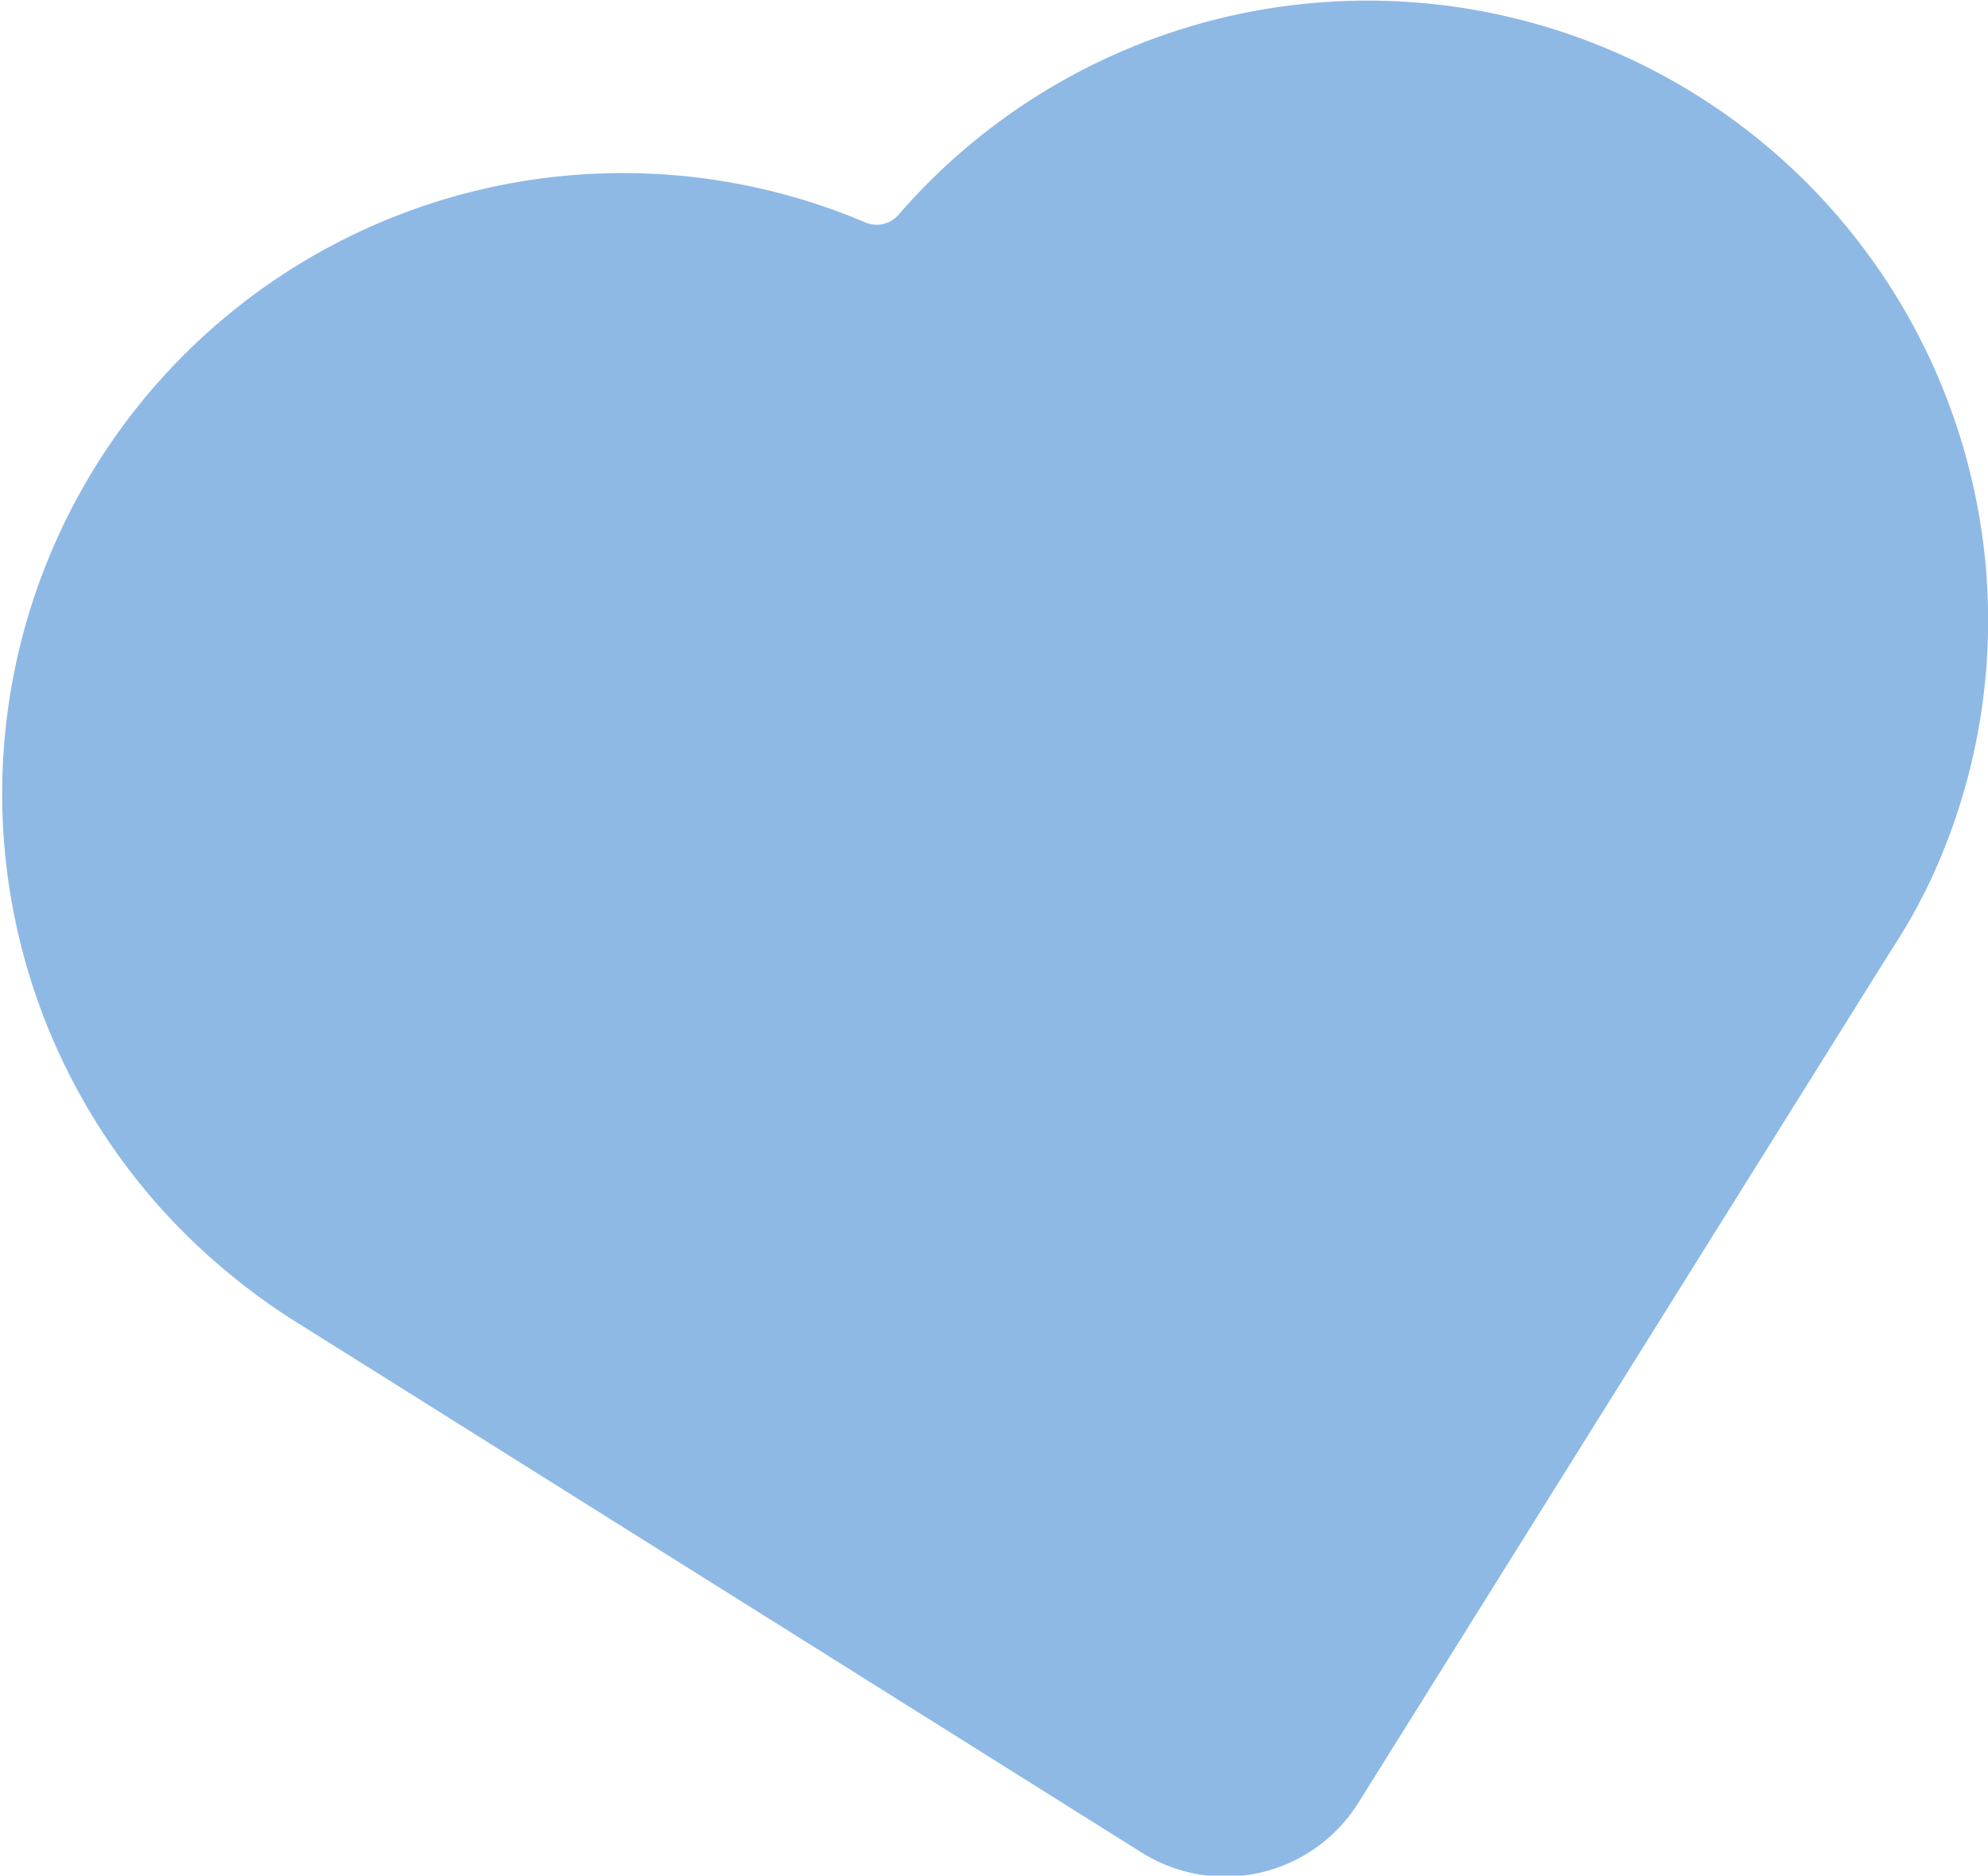
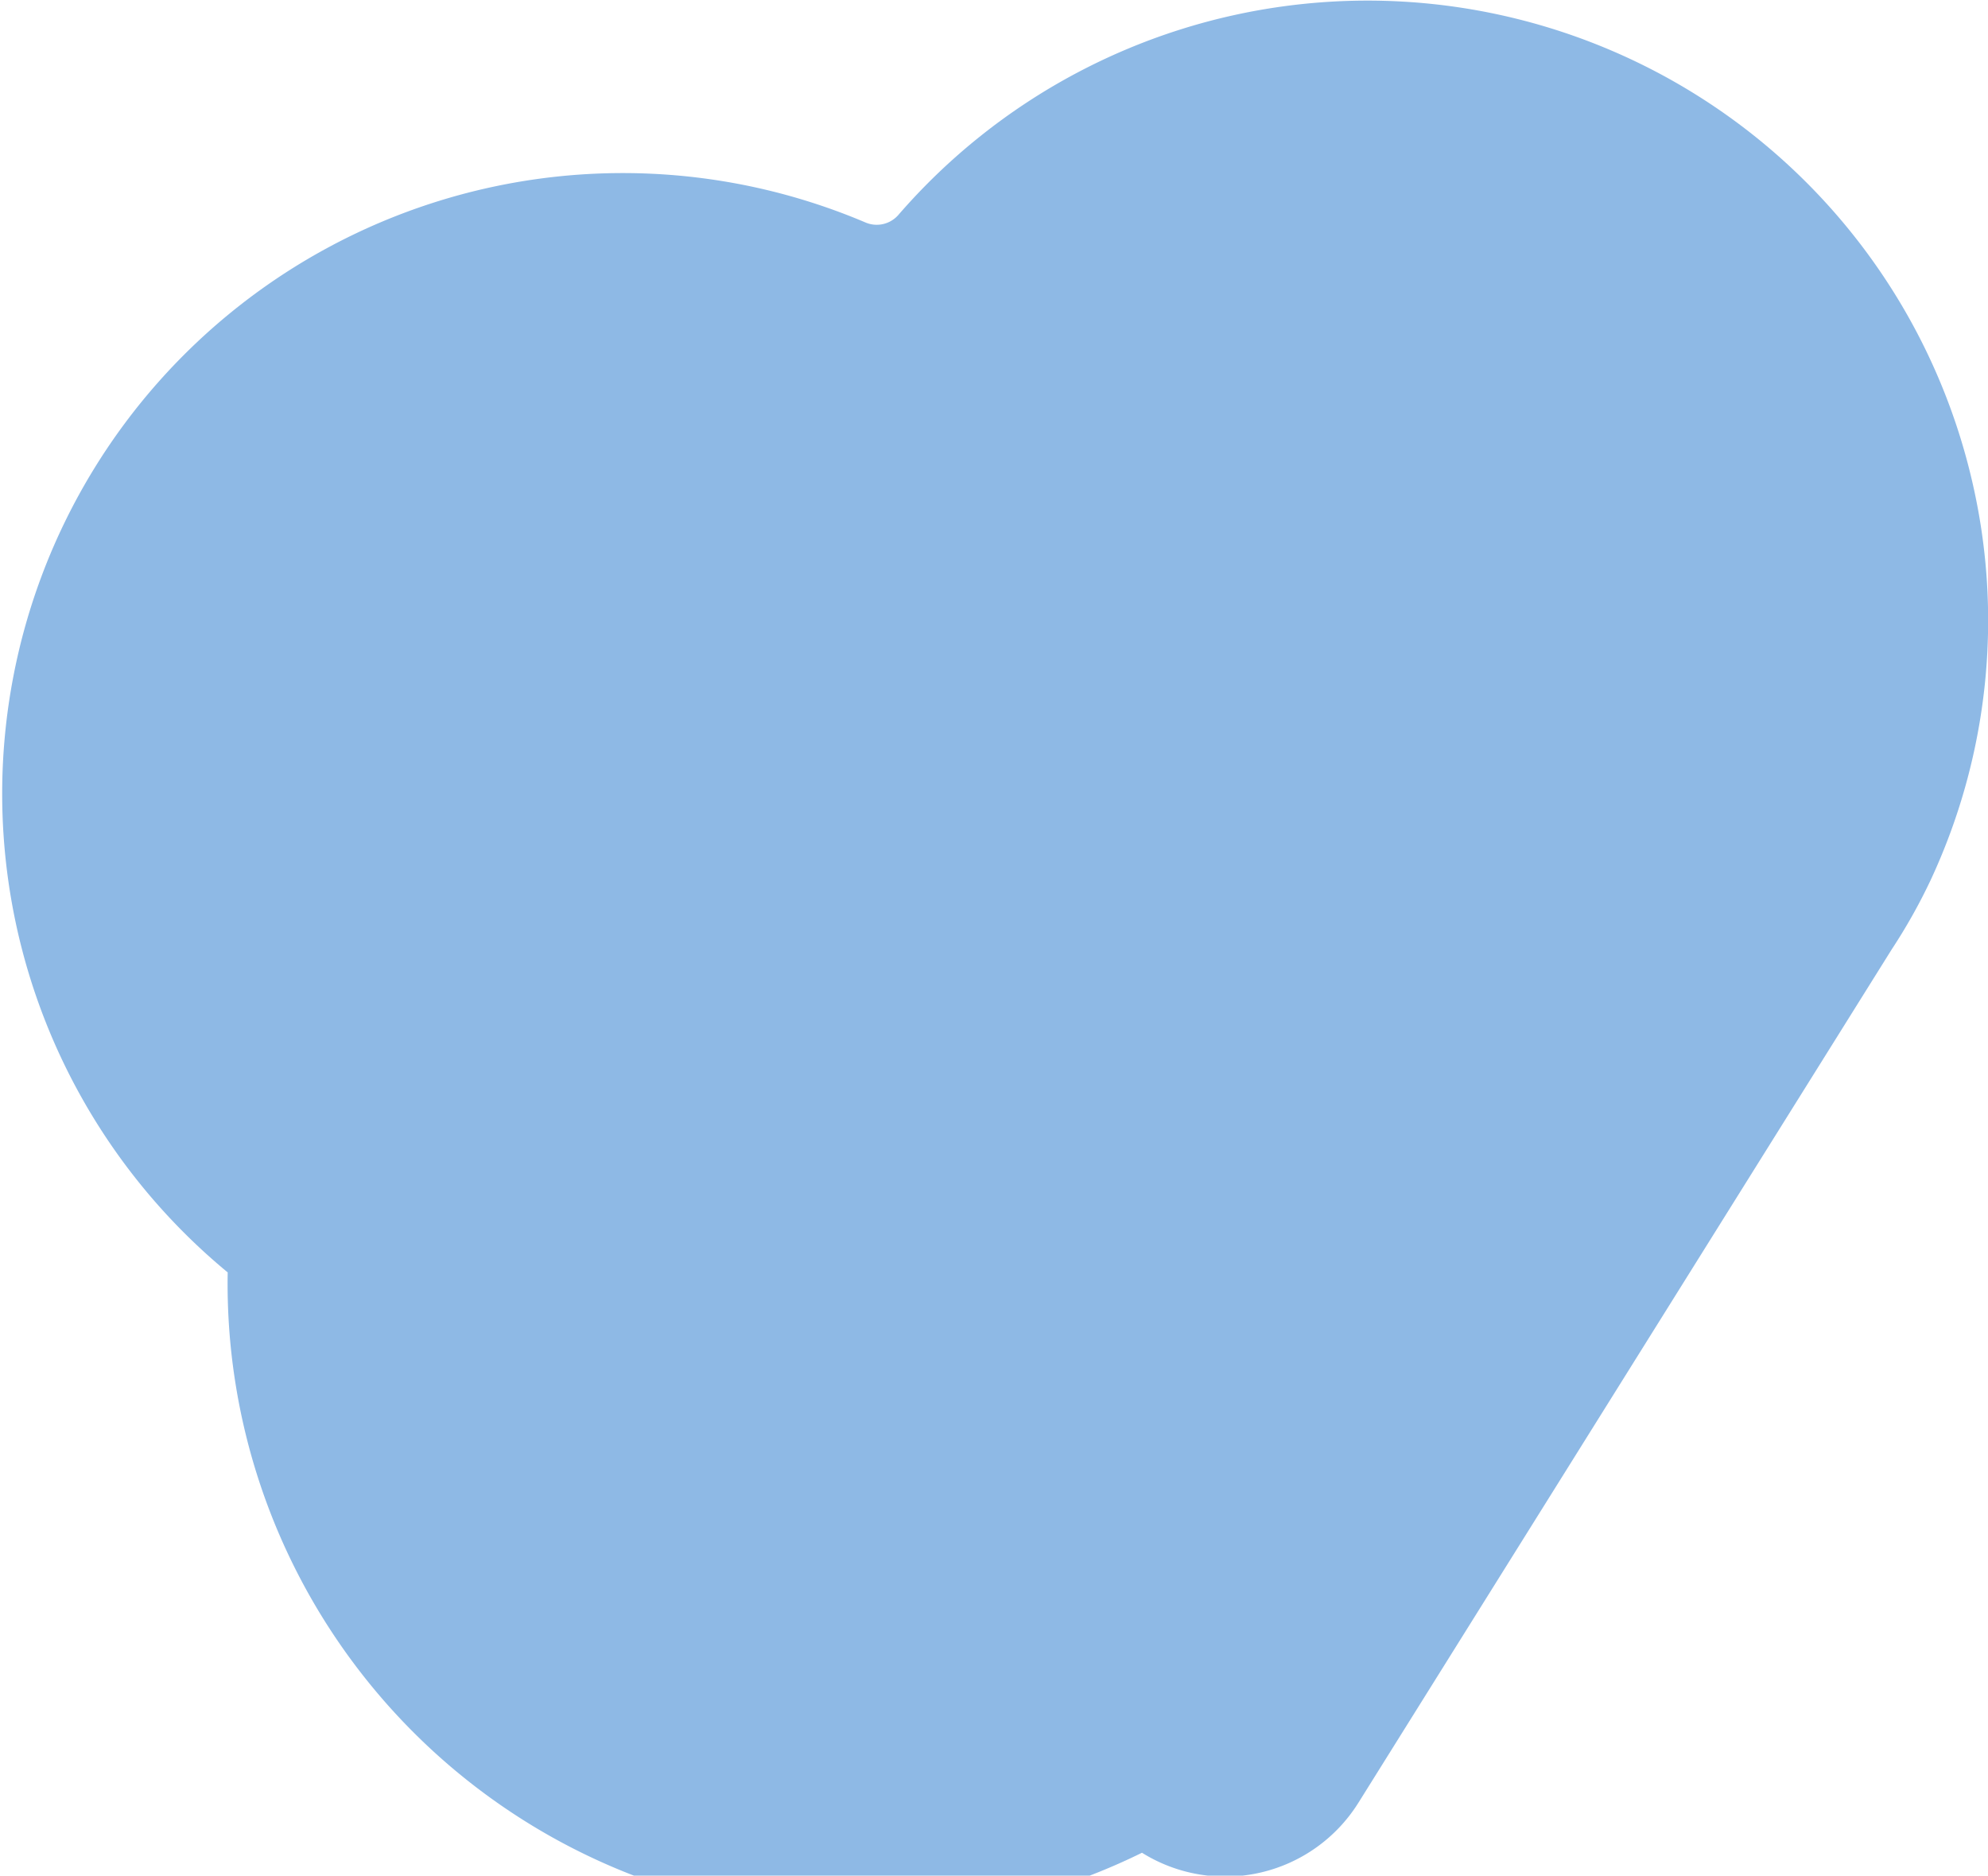
<svg xmlns="http://www.w3.org/2000/svg" viewBox="0 0 51.25 48.35">
  <defs>
    <style>.cls-1{fill:#8eb9e5;}</style>
  </defs>
  <g id="Ebene_2" data-name="Ebene 2">
    <g id="Ebene_1-2" data-name="Ebene 1">
-       <path class="cls-1" d="M50.84,12.4a15.84,15.84,0,0,1-1.07,10.29,14.53,14.53,0,0,1-1,1.78l-13.75,22a4.05,4.05,0,0,1-5.58,1.29L7.51,34A16.35,16.35,0,0,1,5.87,32.8,16,16,0,0,1,22.3,5.73a.74.74,0,0,0,.86-.19A16,16,0,0,1,50.84,12.4" />
+       <path class="cls-1" d="M50.84,12.4a15.84,15.84,0,0,1-1.07,10.29,14.53,14.53,0,0,1-1,1.78l-13.75,22a4.05,4.05,0,0,1-5.58,1.29A16.35,16.35,0,0,1,5.87,32.8,16,16,0,0,1,22.3,5.73a.74.74,0,0,0,.86-.19A16,16,0,0,1,50.84,12.4" />
    </g>
  </g>
</svg>